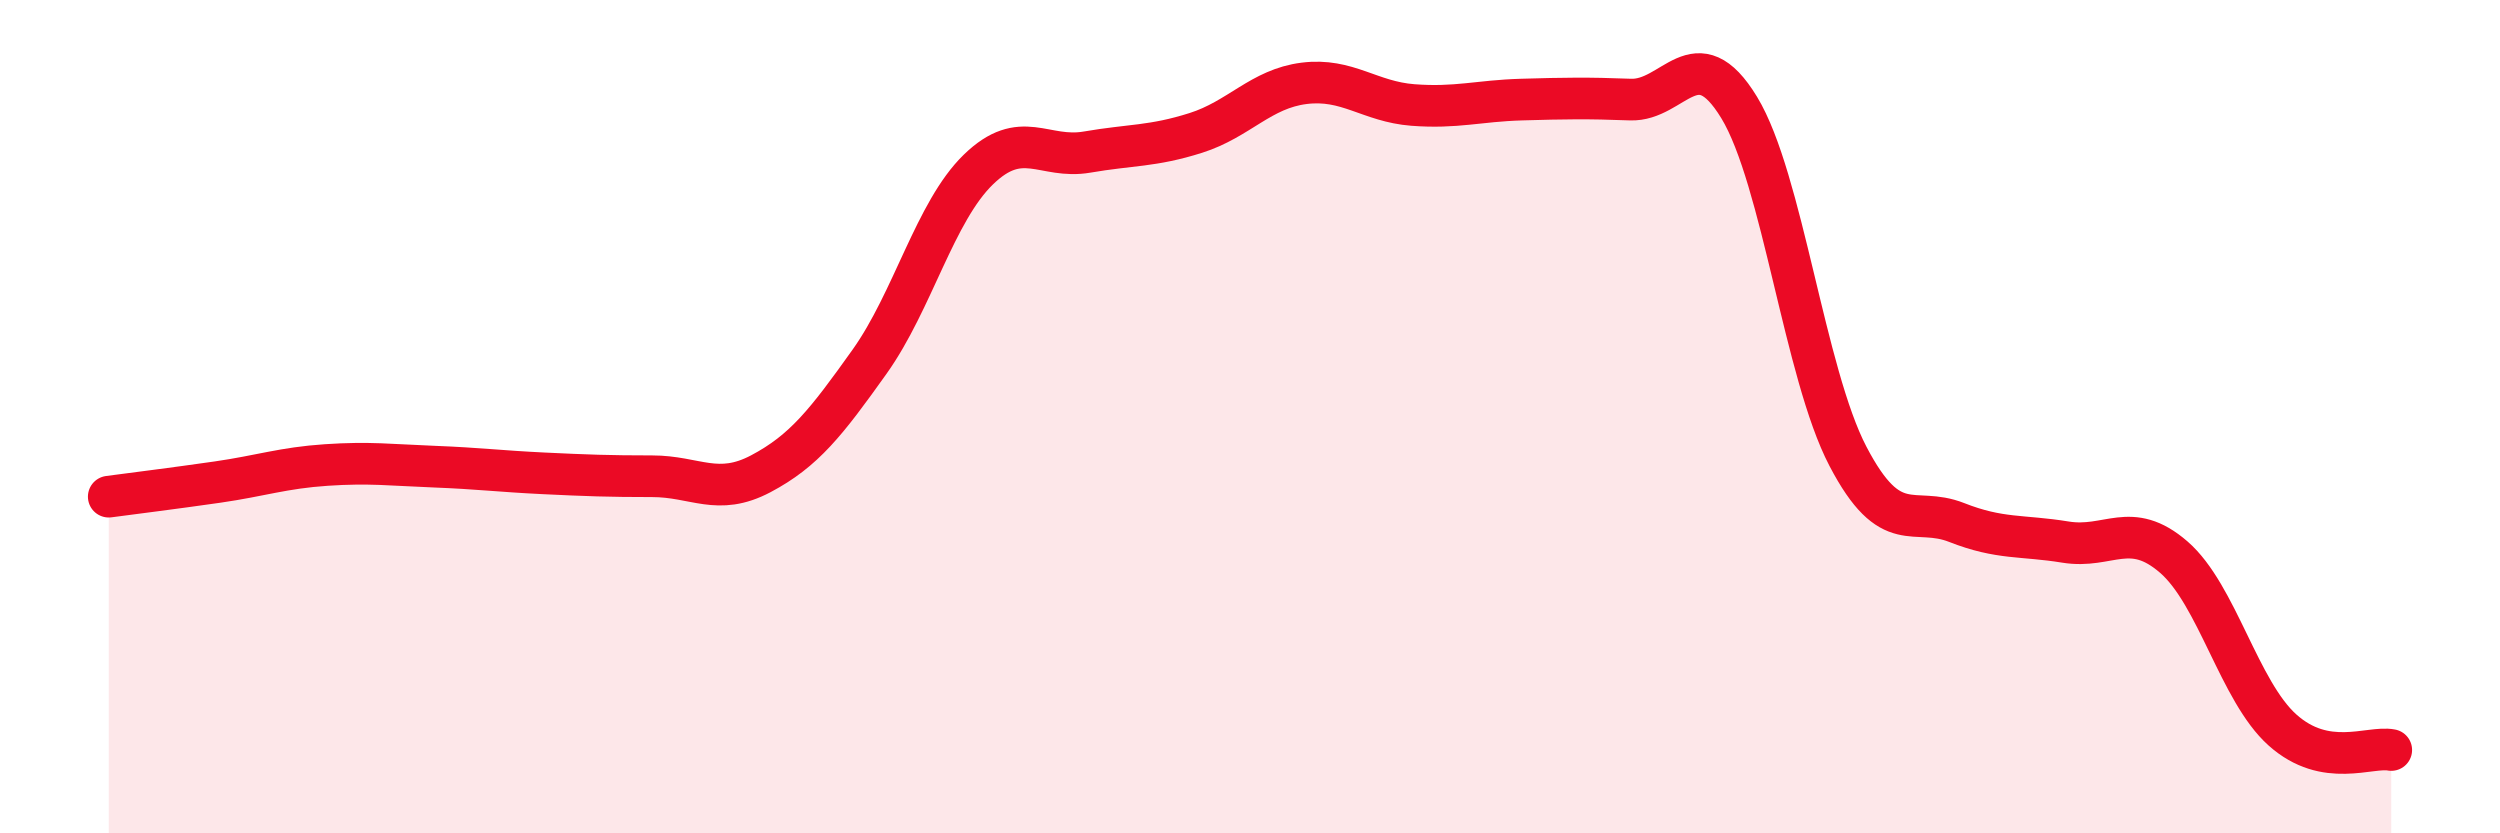
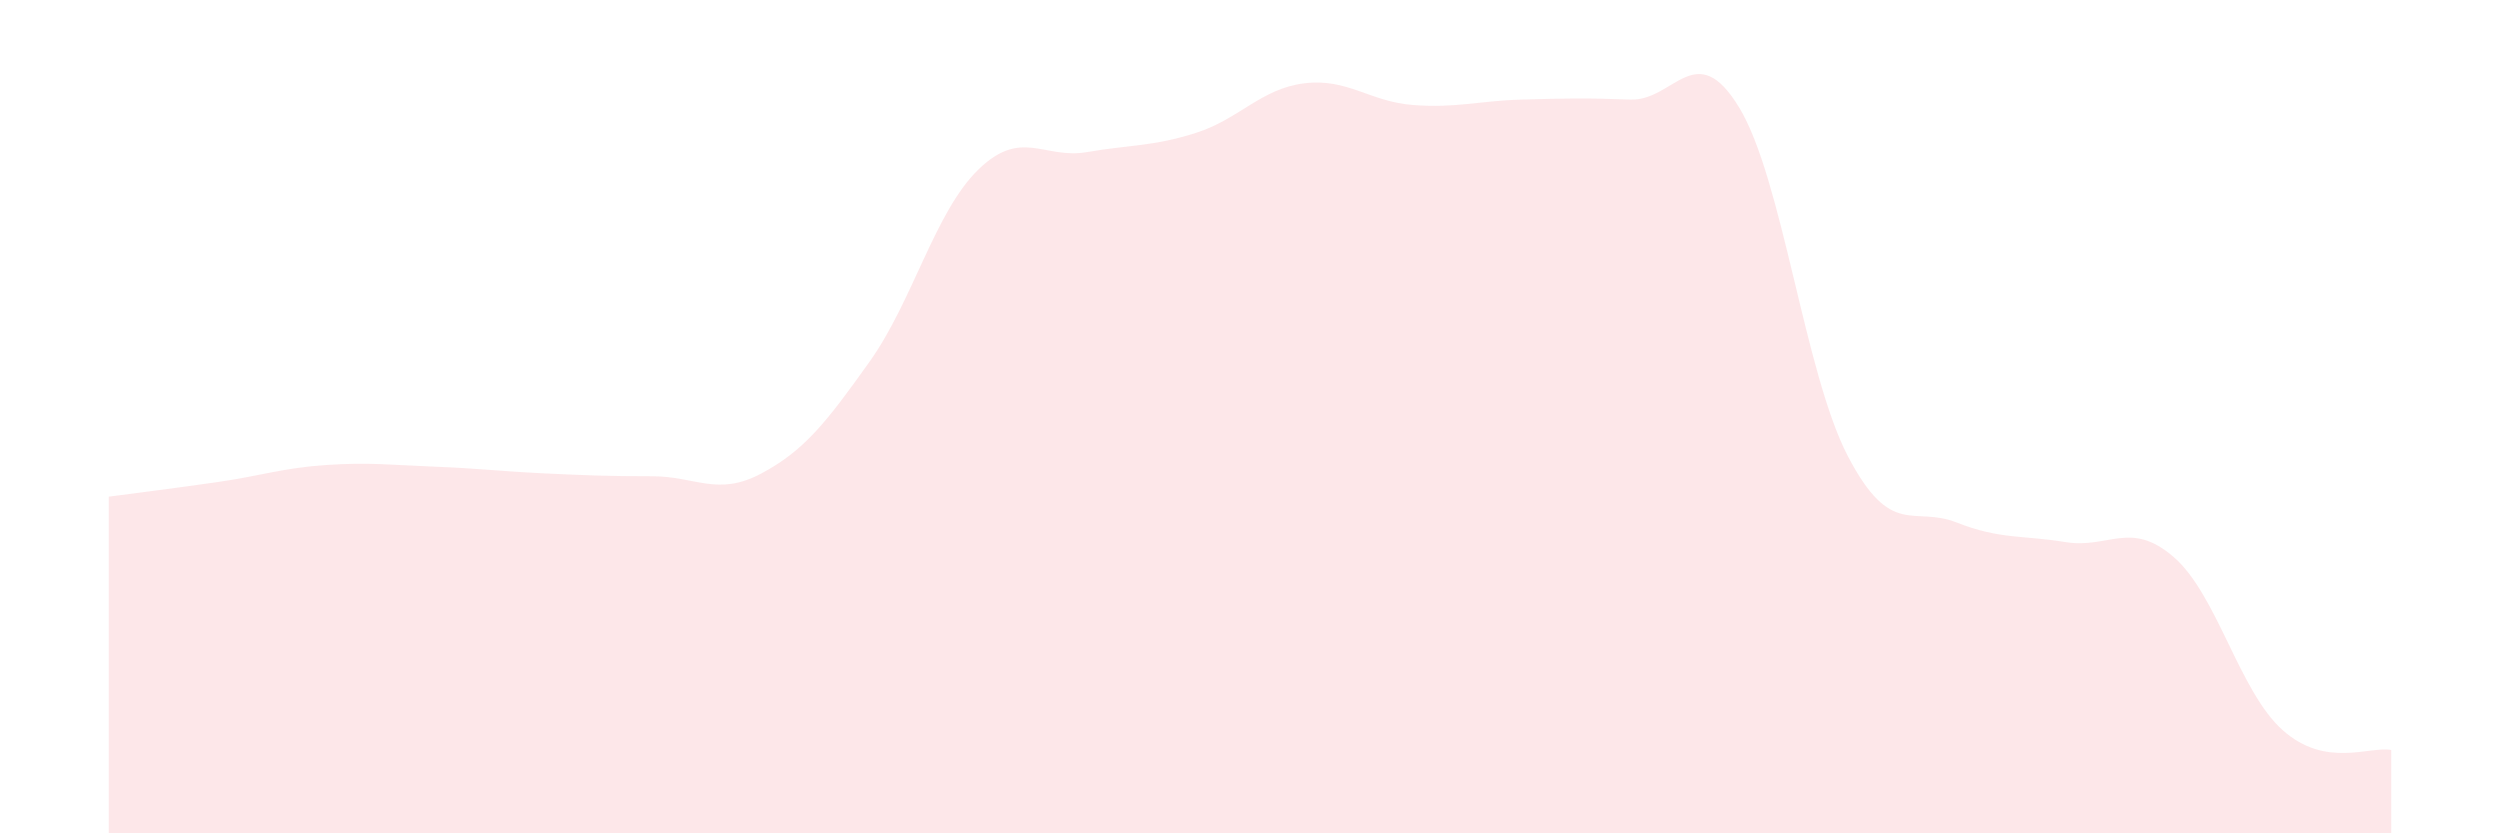
<svg xmlns="http://www.w3.org/2000/svg" width="60" height="20" viewBox="0 0 60 20">
  <path d="M 2.61,11.92 C 3.13,11.85 4.18,11.72 5.22,11.57 C 6.26,11.42 6.79,11.23 7.83,11.16 C 8.87,11.09 9.39,11.16 10.43,11.2 C 11.47,11.24 12,11.31 13.04,11.36 C 14.08,11.41 14.61,11.43 15.65,11.43 C 16.69,11.43 17.22,11.92 18.26,11.37 C 19.3,10.82 19.83,10.14 20.87,8.68 C 21.91,7.22 22.44,5.08 23.48,4.07 C 24.52,3.06 25.05,3.83 26.09,3.65 C 27.13,3.47 27.66,3.52 28.7,3.19 C 29.74,2.86 30.26,2.13 31.3,2 C 32.34,1.87 32.87,2.44 33.91,2.52 C 34.95,2.6 35.48,2.42 36.52,2.39 C 37.56,2.36 38.09,2.35 39.13,2.39 C 40.17,2.43 40.7,0.87 41.74,2.58 C 42.78,4.29 43.31,8.96 44.35,10.95 C 45.39,12.94 45.92,12.13 46.96,12.54 C 48,12.95 48.53,12.84 49.57,13.01 C 50.61,13.18 51.13,12.47 52.17,13.37 C 53.21,14.27 53.74,16.59 54.78,17.52 C 55.82,18.45 56.87,17.9 57.39,18L57.39 20L2.61 20Z" fill="#EB0A25" opacity="0.1" stroke-linecap="round" stroke-linejoin="round" />
-   <path d="M 2.61,11.92 C 3.13,11.85 4.18,11.72 5.22,11.57 C 6.26,11.42 6.79,11.23 7.83,11.16 C 8.87,11.09 9.39,11.16 10.43,11.2 C 11.47,11.24 12,11.31 13.04,11.36 C 14.08,11.41 14.61,11.43 15.65,11.43 C 16.69,11.43 17.22,11.92 18.26,11.37 C 19.3,10.82 19.83,10.14 20.87,8.68 C 21.91,7.22 22.44,5.08 23.48,4.07 C 24.52,3.06 25.05,3.83 26.09,3.65 C 27.13,3.47 27.66,3.52 28.7,3.19 C 29.74,2.86 30.26,2.13 31.3,2 C 32.34,1.87 32.87,2.44 33.91,2.52 C 34.95,2.6 35.48,2.42 36.52,2.39 C 37.56,2.36 38.09,2.35 39.13,2.39 C 40.17,2.43 40.7,0.87 41.74,2.58 C 42.78,4.29 43.31,8.96 44.35,10.95 C 45.39,12.94 45.92,12.13 46.96,12.54 C 48,12.95 48.53,12.84 49.57,13.01 C 50.61,13.18 51.13,12.47 52.17,13.37 C 53.21,14.27 53.74,16.59 54.78,17.52 C 55.82,18.45 56.87,17.9 57.39,18" stroke="#EB0A25" stroke-width="1" fill="none" stroke-linecap="round" stroke-linejoin="round" />
</svg>